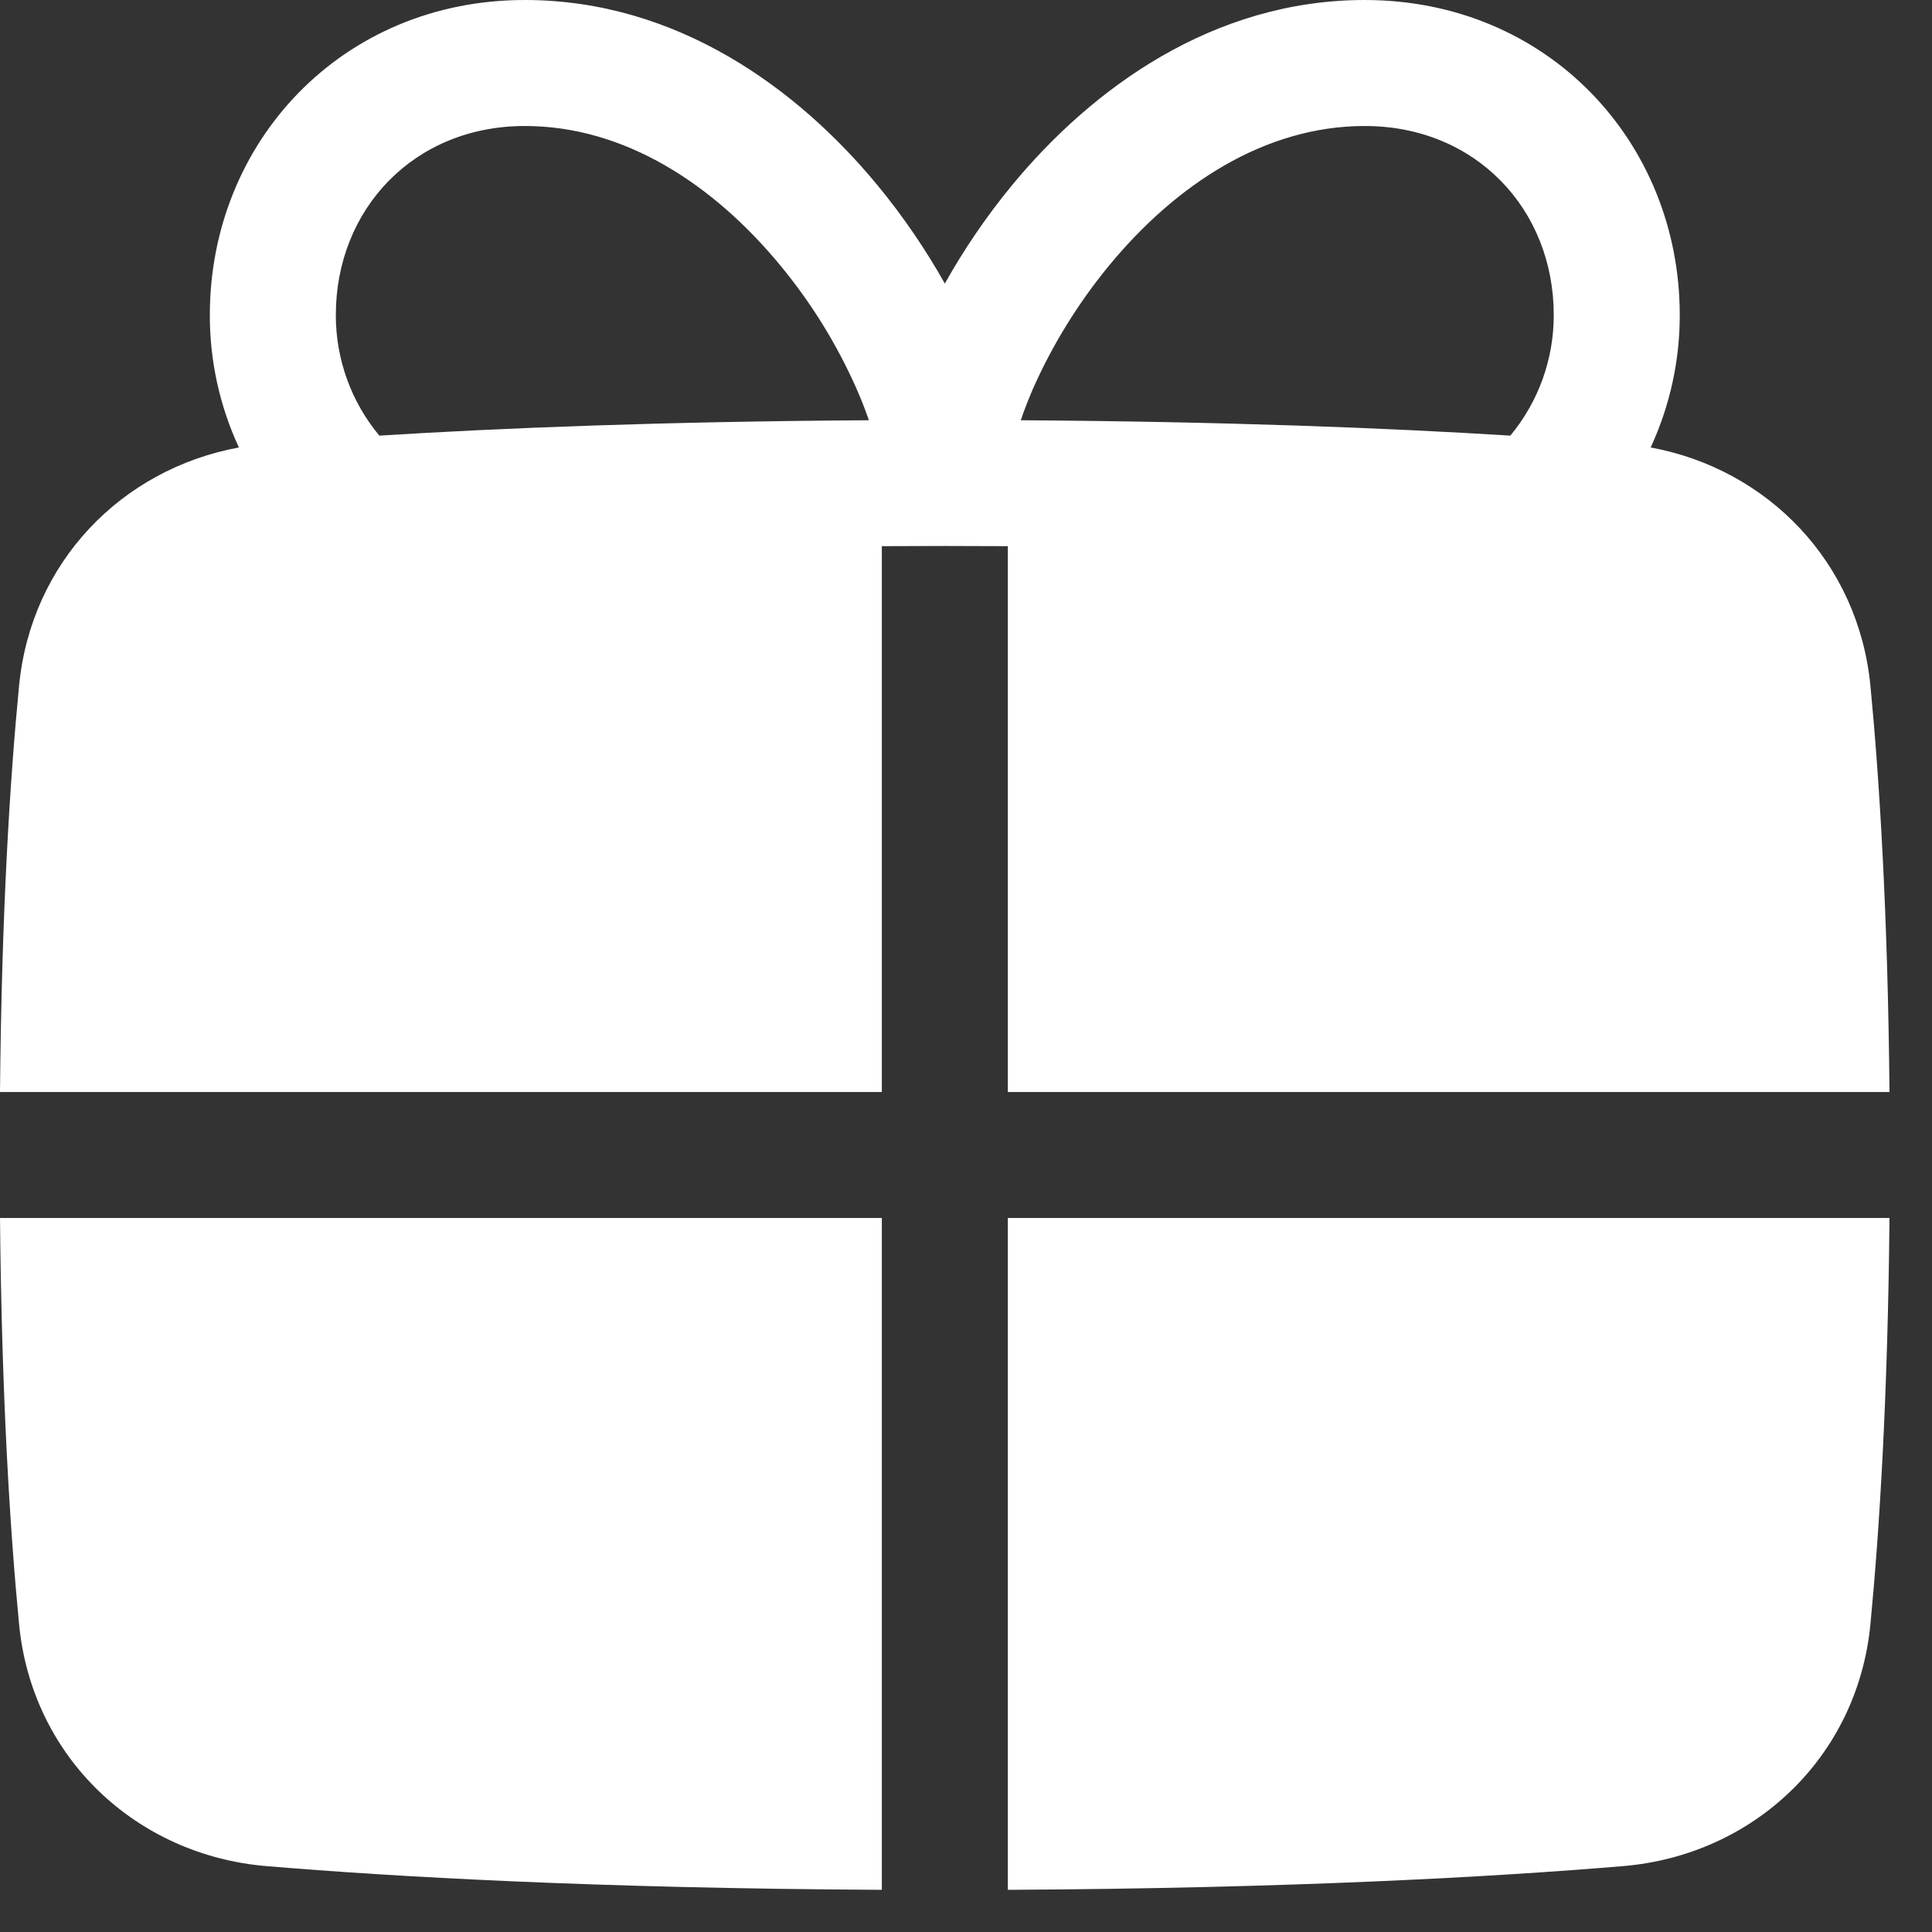
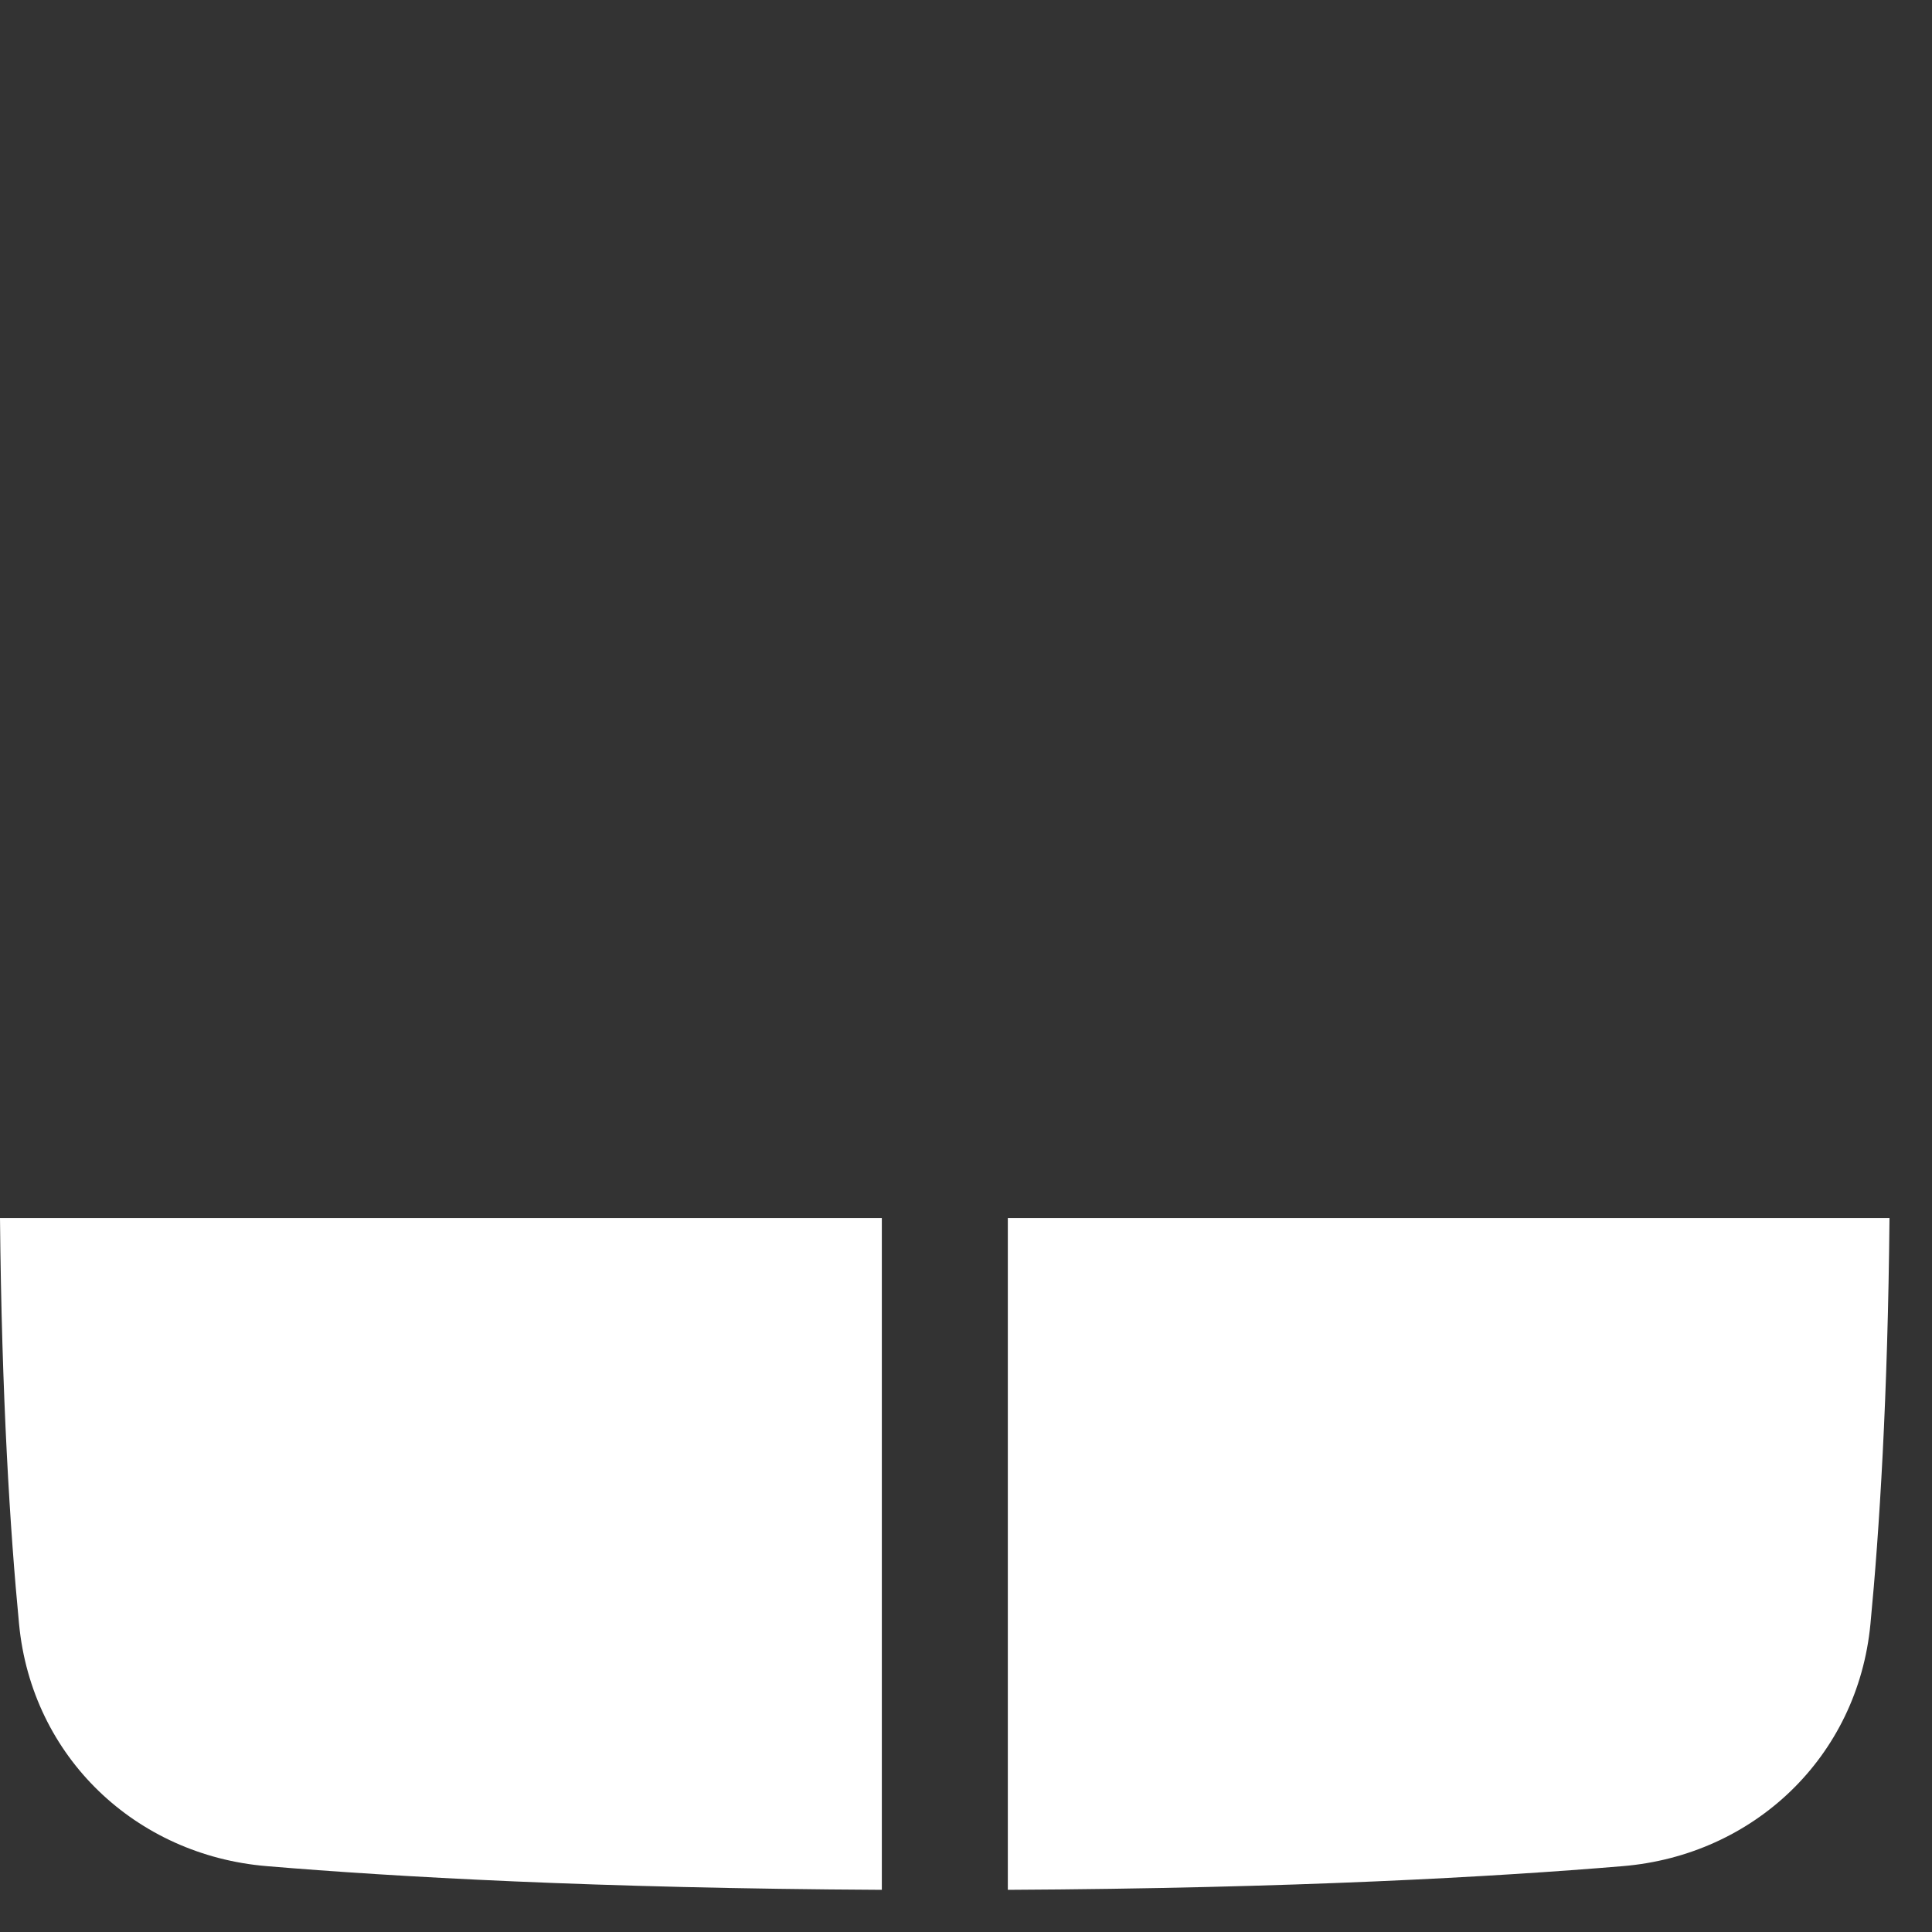
<svg xmlns="http://www.w3.org/2000/svg" width="23" height="23" viewBox="0 0 23 23" fill="none">
  <rect x="0" y="0" width="23" height="23" fill="#333333" stroke="none" />
-   <path fill-rule="evenodd" clip-rule="evenodd" d="M10.498 6.502V13H0C0.019 10.863 0.119 9.275 0.227 8.165C0.368 6.696 1.444 5.585 2.844 5.327C2.615 4.833 2.497 4.295 2.498 3.75C2.498 1.694 4.068 0 6.247 0C8.055 0 9.497 1.052 10.451 2.211C10.76 2.586 11.027 2.982 11.248 3.376C11.468 2.982 11.735 2.586 12.043 2.211C12.998 1.052 14.441 0 16.247 0C18.427 0 19.997 1.694 19.997 3.75C19.998 4.295 19.879 4.833 19.651 5.327C21.049 5.585 22.125 6.697 22.267 8.165C22.374 9.275 22.474 10.863 22.494 13H11.998V6.502C11.498 6.499 10.998 6.499 10.498 6.502ZM3.998 3.75C3.998 2.492 4.927 1.5 6.247 1.5C7.441 1.5 8.498 2.199 9.293 3.164C9.662 3.611 9.967 4.106 10.2 4.635C10.253 4.756 10.301 4.878 10.344 5.003C7.882 5.018 5.956 5.096 4.516 5.186C4.18 4.783 3.997 4.275 3.998 3.75ZM17.98 5.186C16.54 5.096 14.613 5.019 12.152 5.003C12.191 4.888 12.239 4.765 12.294 4.635C12.528 4.106 12.834 3.611 13.201 3.164C13.996 2.199 15.055 1.5 16.247 1.5C17.568 1.5 18.497 2.492 18.497 3.75C18.498 4.275 18.315 4.783 17.98 5.186Z" fill="white" />
  <path d="M10.498 14.5V22.498C7.091 22.48 4.693 22.343 3.176 22.216C1.618 22.087 0.379 20.918 0.227 19.335C0.12 18.224 0.02 16.637 0 14.5H10.498ZM11.998 14.5V22.498C15.403 22.48 17.801 22.343 19.318 22.216C20.876 22.087 22.115 20.918 22.267 19.335C22.374 18.224 22.474 16.637 22.494 14.5H11.998Z" fill="white" />
</svg>